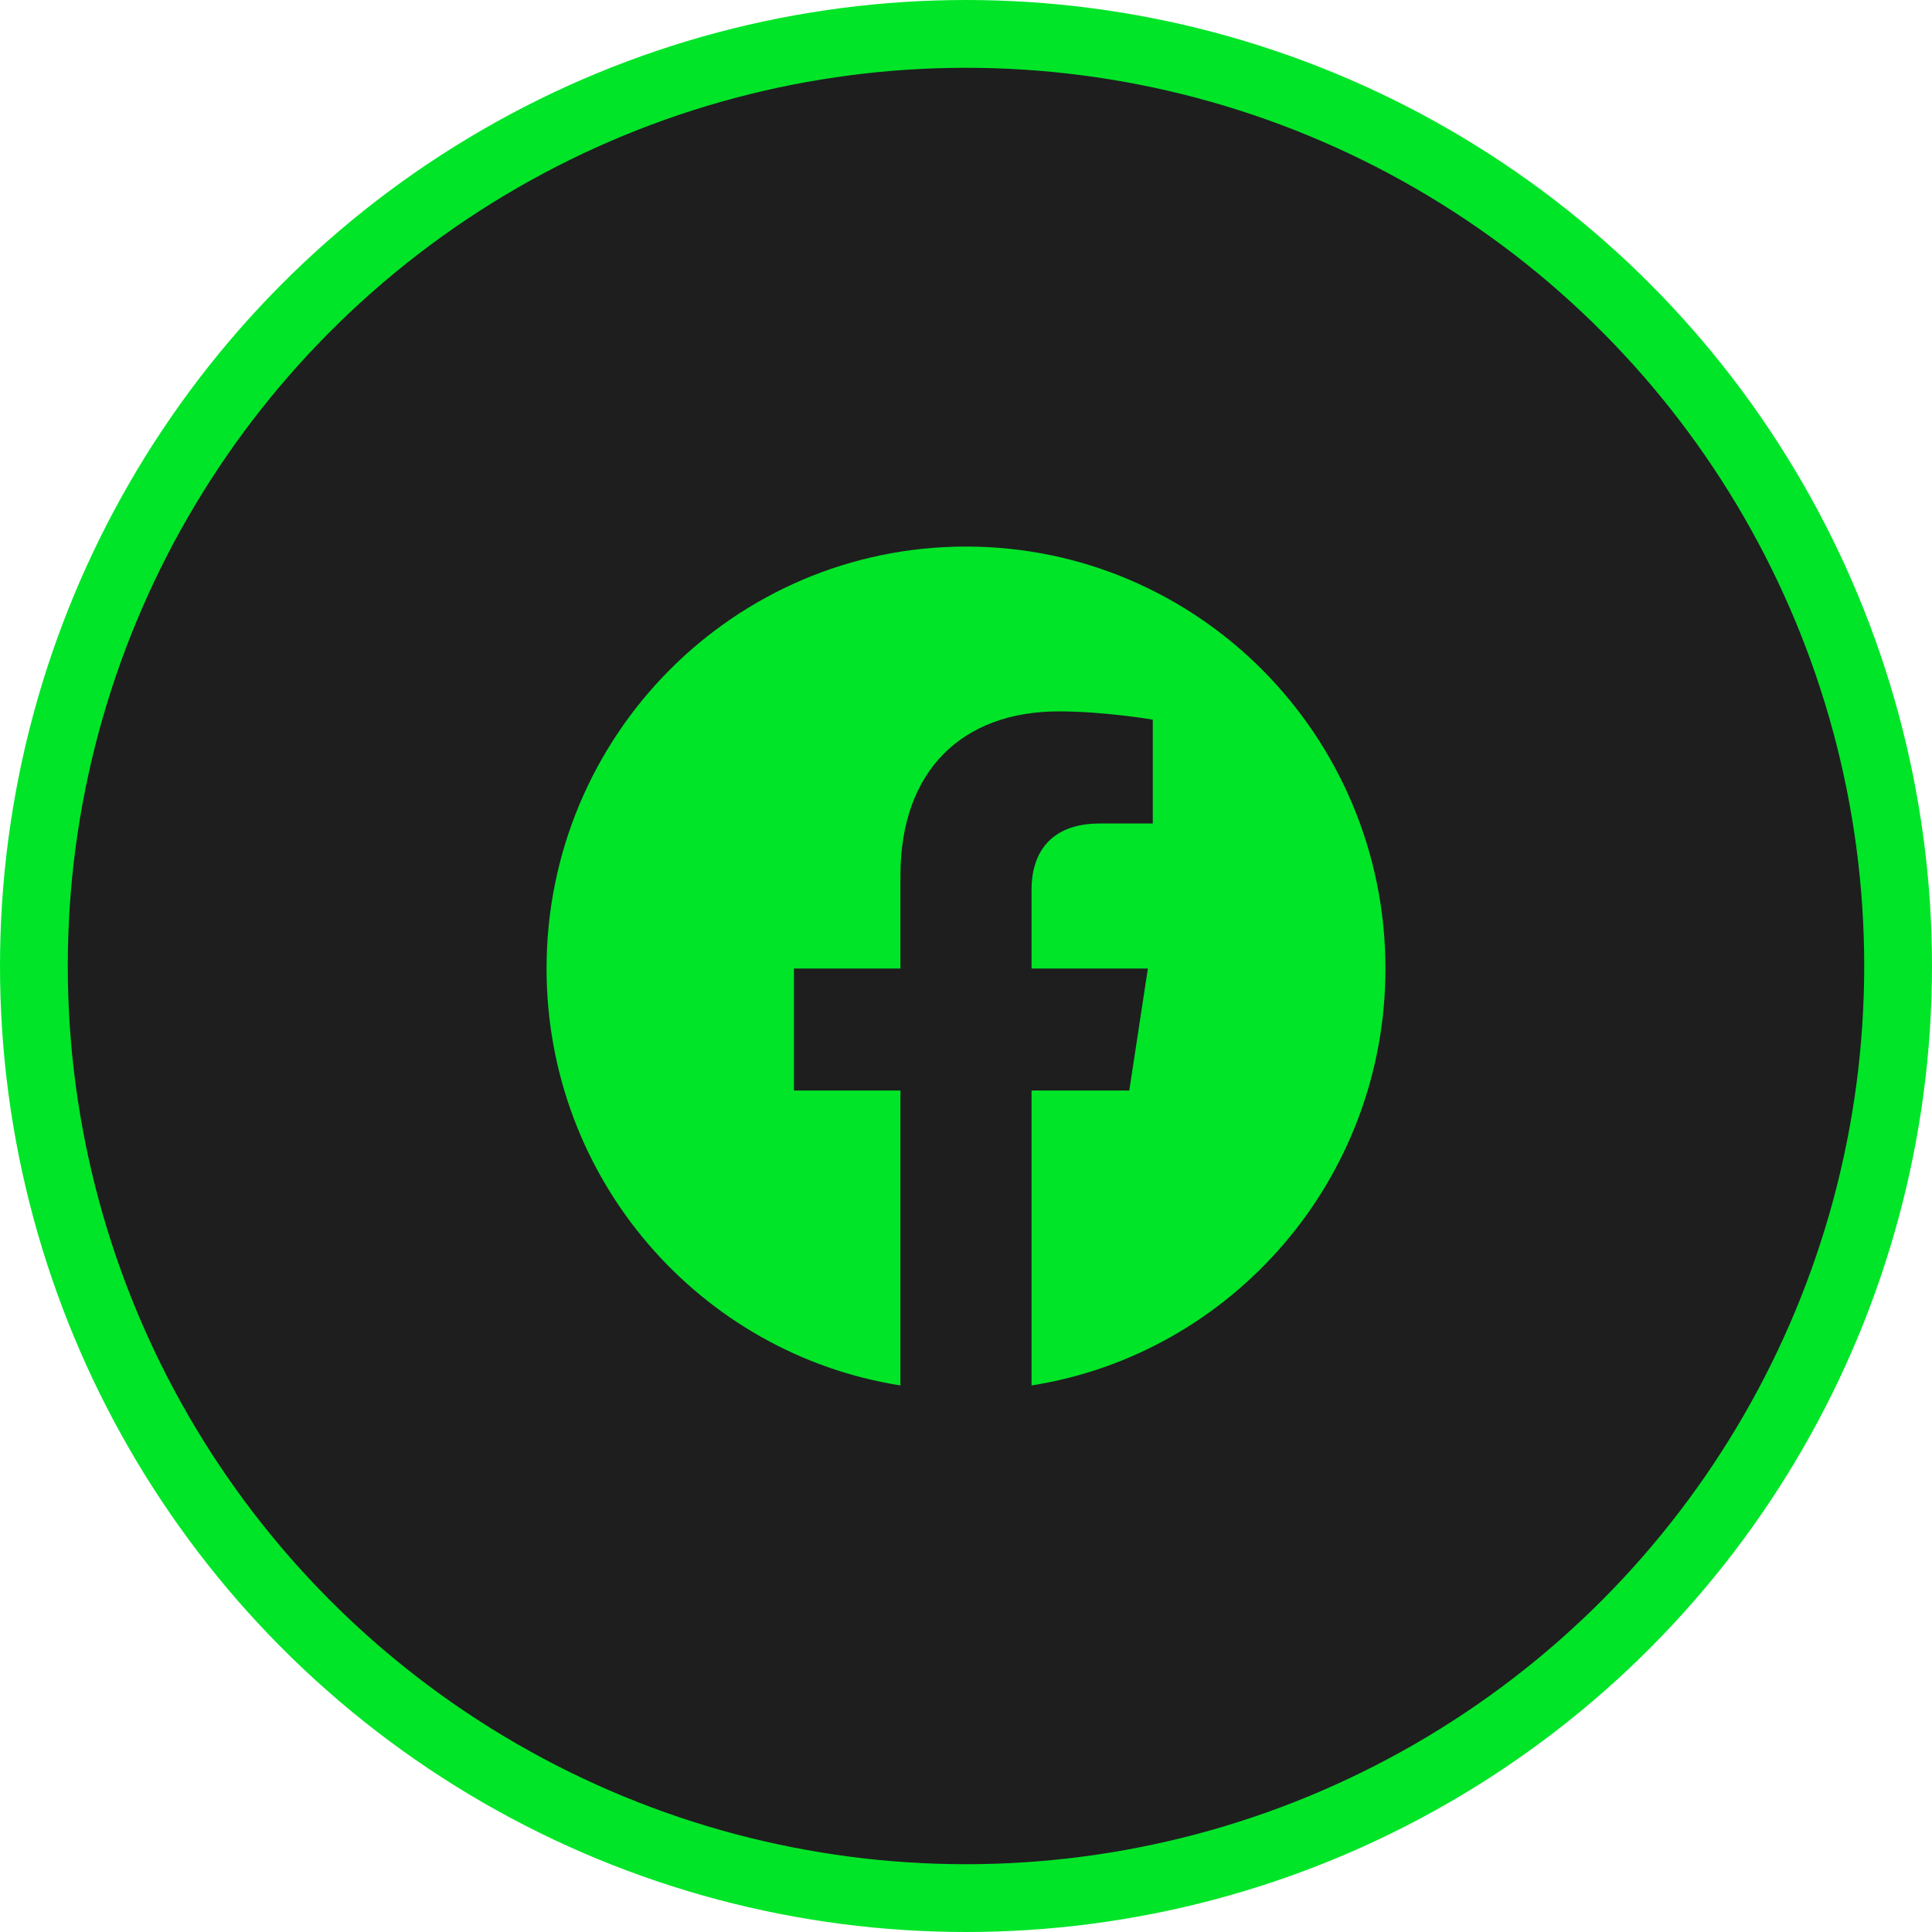
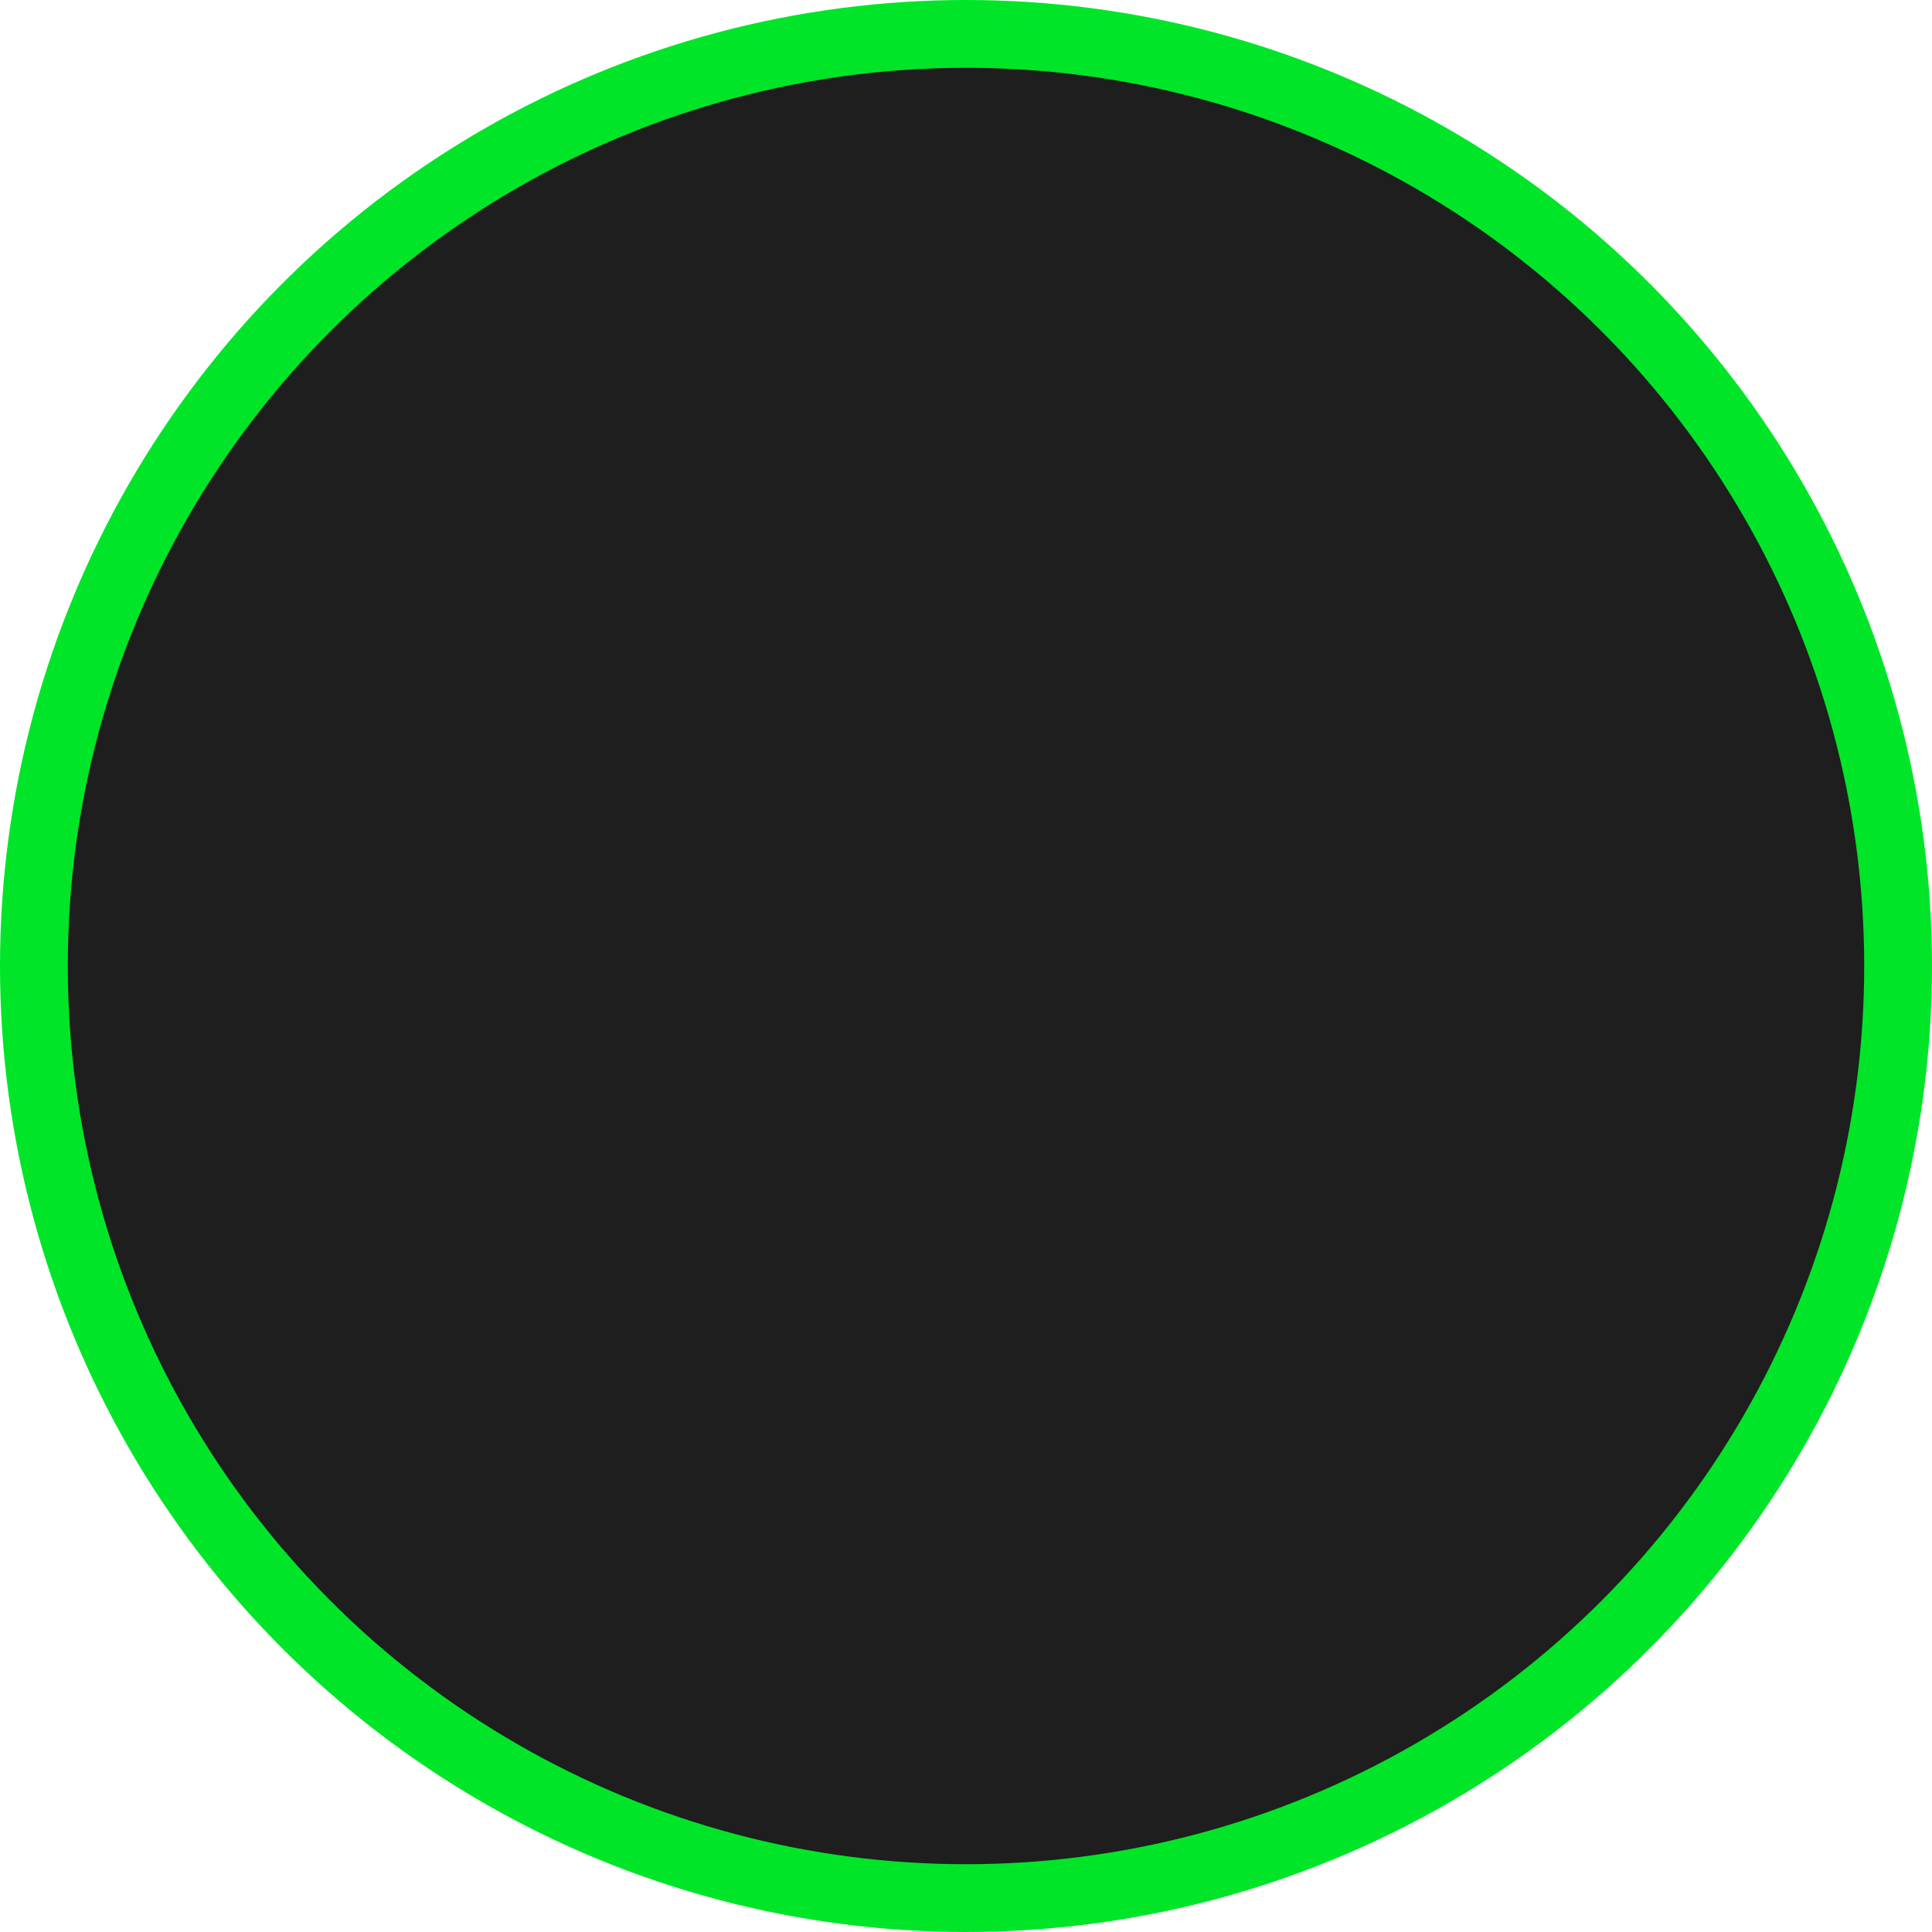
<svg xmlns="http://www.w3.org/2000/svg" width="57" height="57" viewBox="0 0 57 57" fill="none">
  <circle cx="28.5" cy="28.5" r="27.5" fill="#1E1E1E" stroke="#00E528" stroke-width="2" stroke-miterlimit="16" stroke-linecap="round" stroke-linejoin="round" />
  <rect width="33" height="33" transform="translate(12 12)" fill="#1E1E1E" />
  <g clip-path="url(#clip0_58_53)">
-     <path d="M40.875 28.575C40.875 21.698 35.335 16.125 28.5 16.125C21.665 16.125 16.125 21.698 16.125 28.575C16.125 34.791 20.65 39.941 26.566 40.875V32.174H23.424V28.575H26.566V25.832C26.566 22.712 28.413 20.988 31.241 20.988C32.594 20.988 34.011 21.232 34.011 21.232V24.296H32.449C30.912 24.296 30.434 25.256 30.434 26.241V28.575H33.866L33.317 32.174H30.434V40.875C36.35 39.941 40.875 34.791 40.875 28.575Z" fill="#00E528" />
-   </g>
+     </g>
  <defs>
    <clipPath id="clip0_58_53">
      <rect width="24.75" height="24.75" fill="white" transform="translate(16.125 16.125)" />
    </clipPath>
  </defs>
</svg>